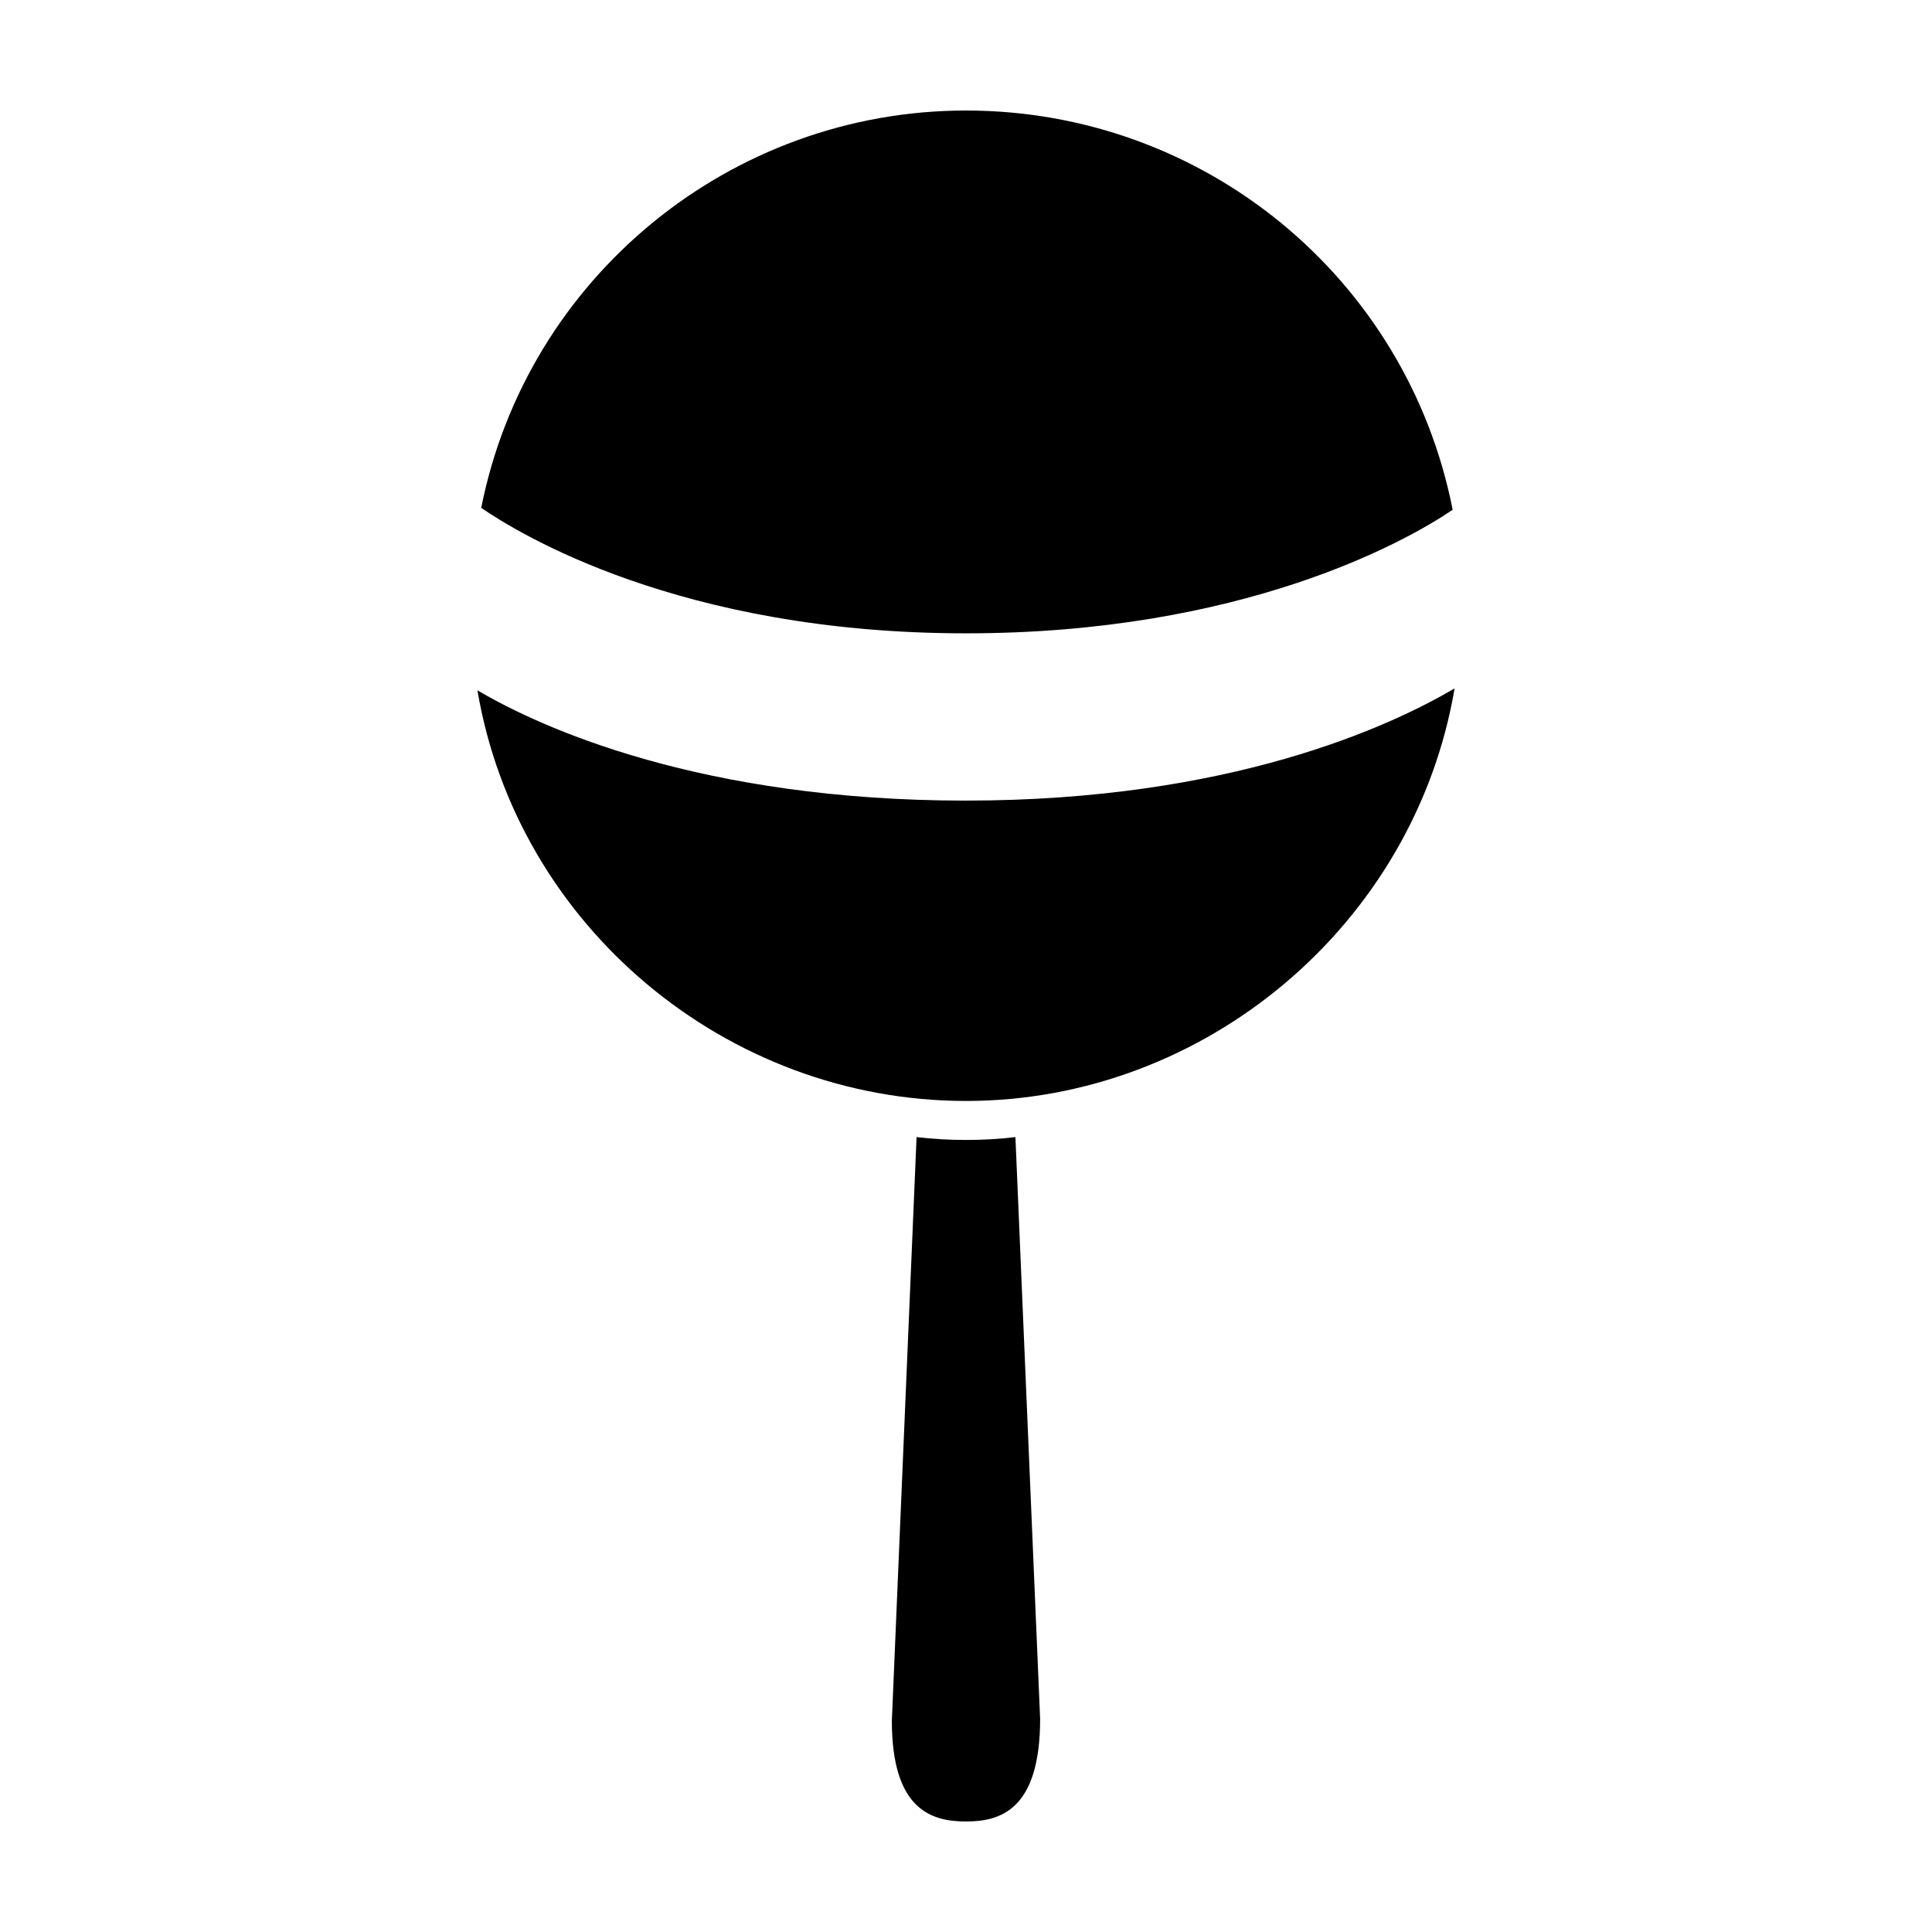
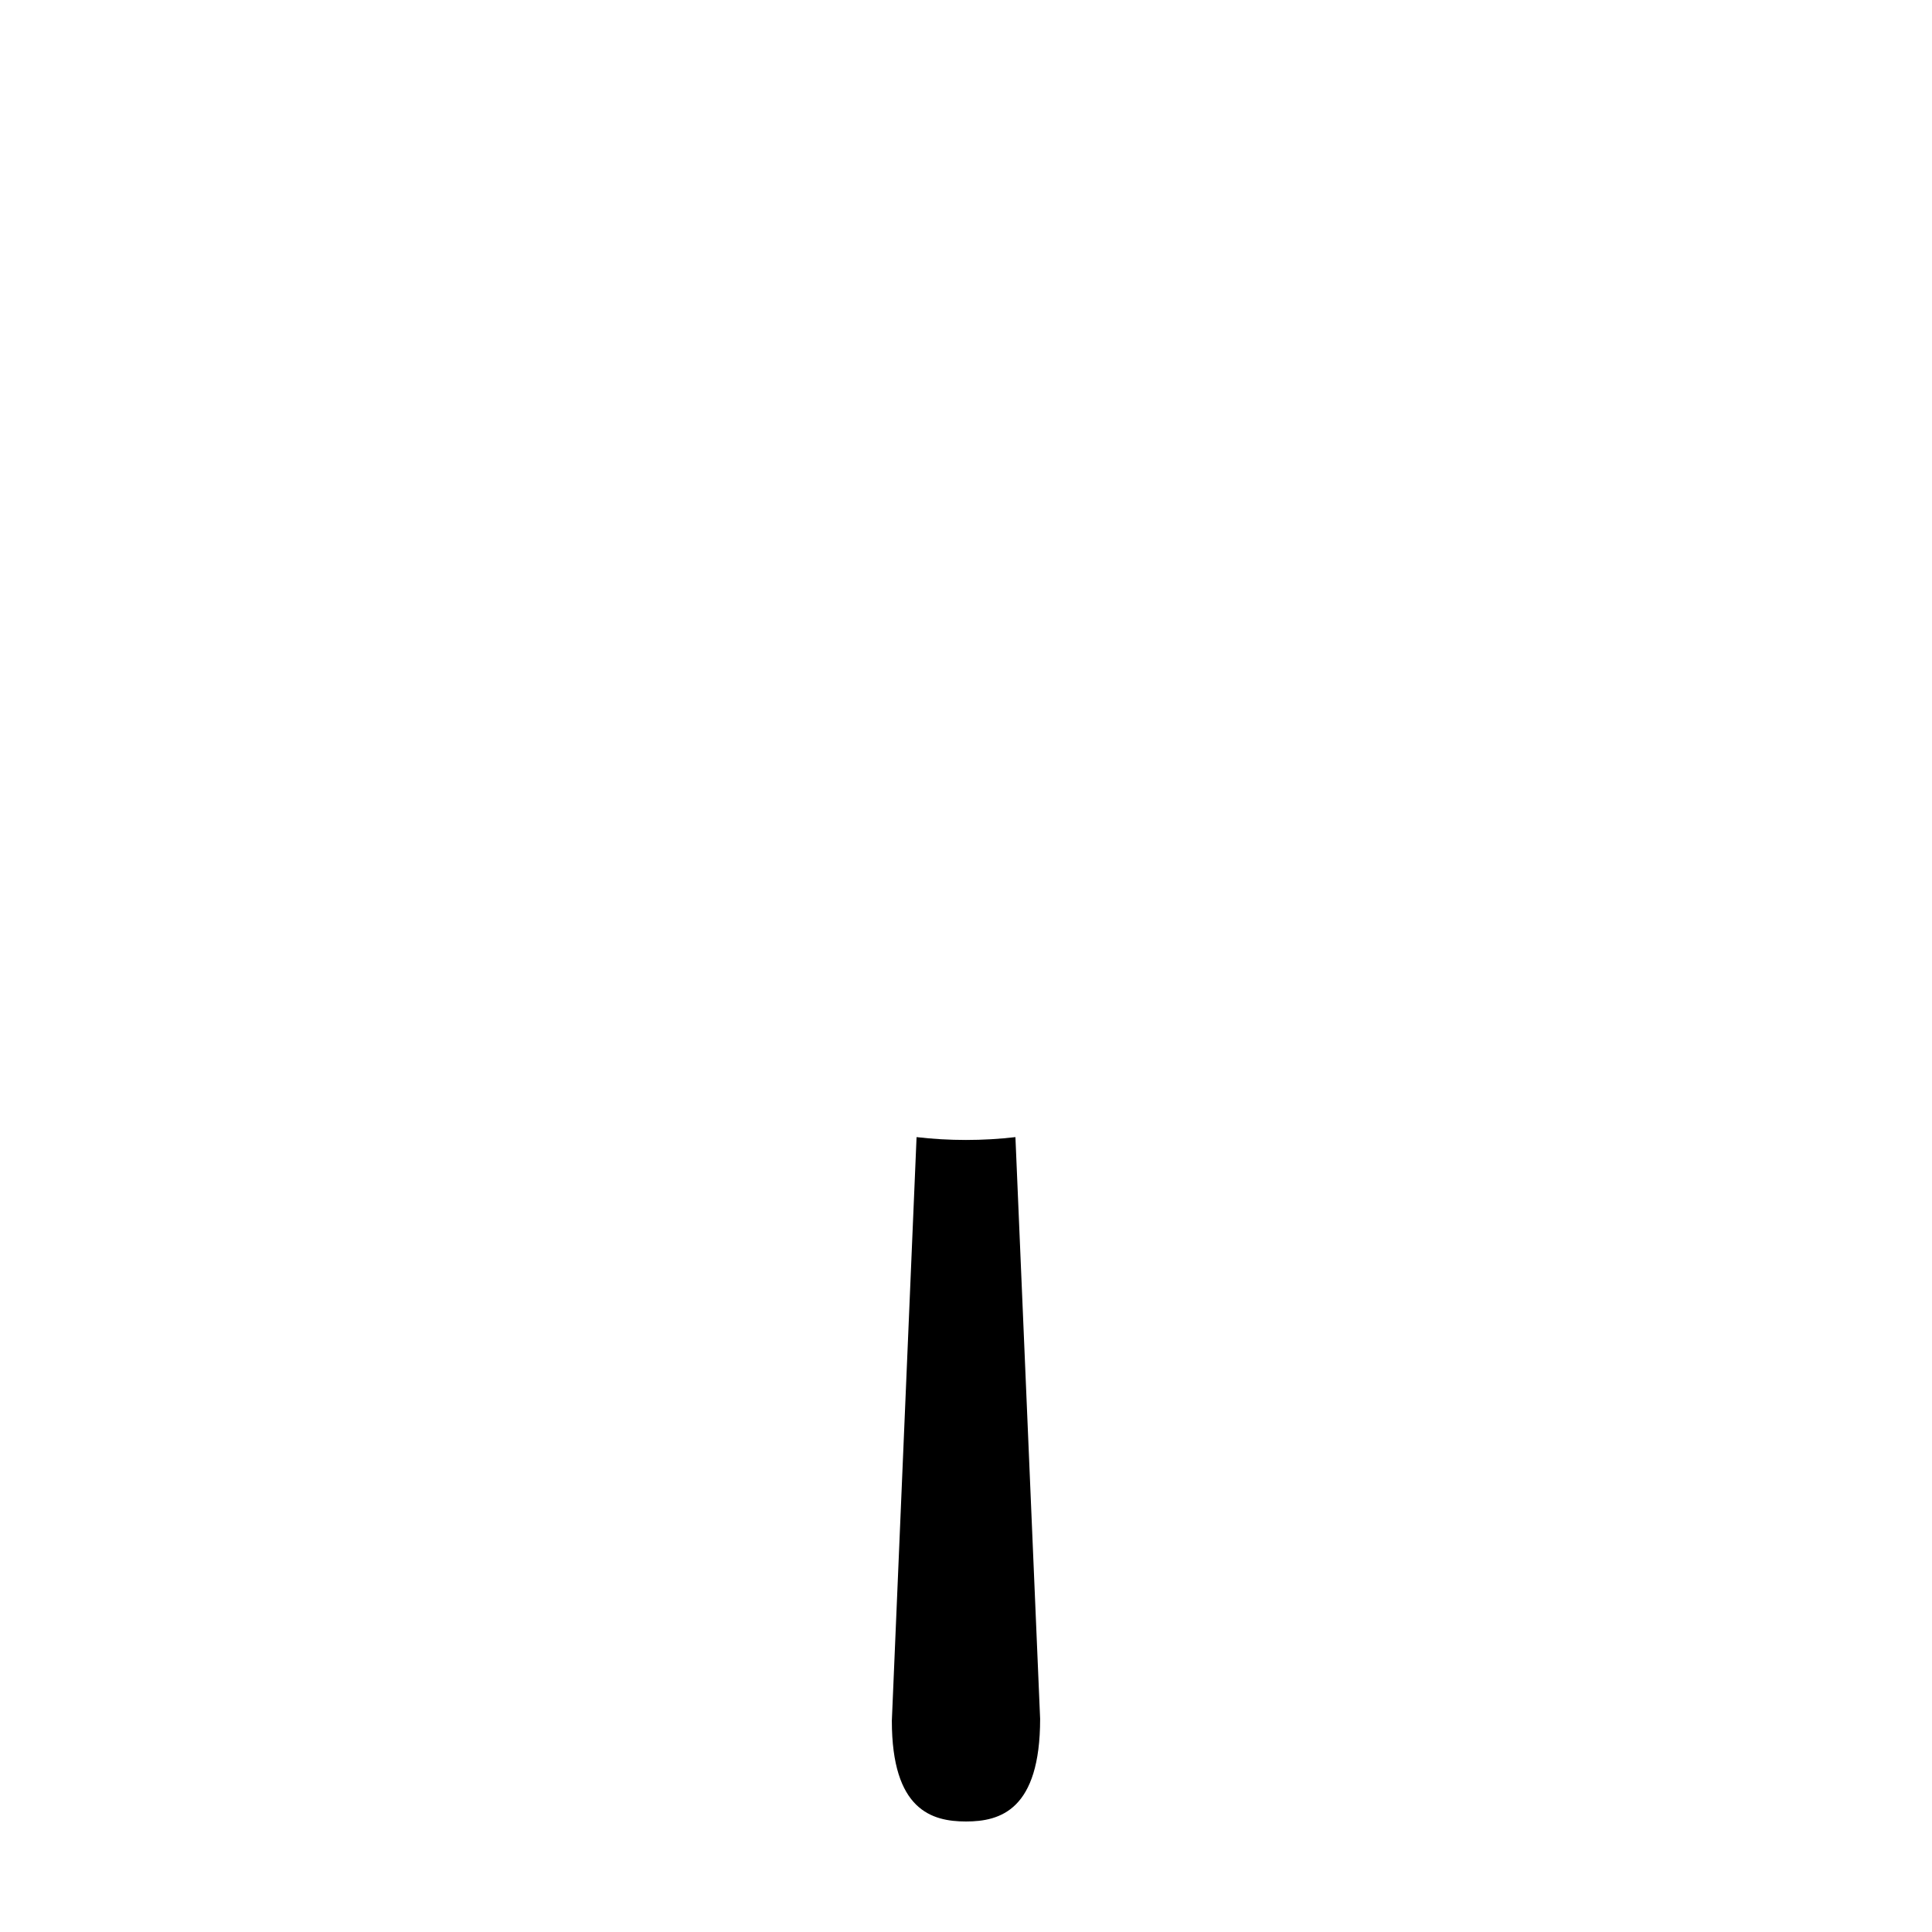
<svg xmlns="http://www.w3.org/2000/svg" fill="#000000" width="800px" height="800px" version="1.1" viewBox="144 144 512 512">
  <g>
    <path d="m386.9 445.34-6.551 154.67c0 23.68 10.578 26.703 19.648 26.703 9.07 0 19.648-3.023 19.648-27.207l-6.547-154.16c-8.566 1.008-17.633 1.008-26.199 0z" />
-     <path d="m400 356.17c-70.031 0-112.35-19.145-129.48-29.223 10.578 62.473 66 108.82 129.48 108.82s118.9-46.855 129.48-109.33c-17.133 10.078-59.453 29.727-129.48 29.727z" />
-     <path d="m528.97 279.09c-12.09-61.465-65.996-105.8-128.97-105.8-62.473 0-116.38 44.336-128.47 105.3 9.574 6.551 52.395 33.25 128.47 33.25 73.051 0 116.38-24.184 128.97-32.746z" />
  </g>
</svg>